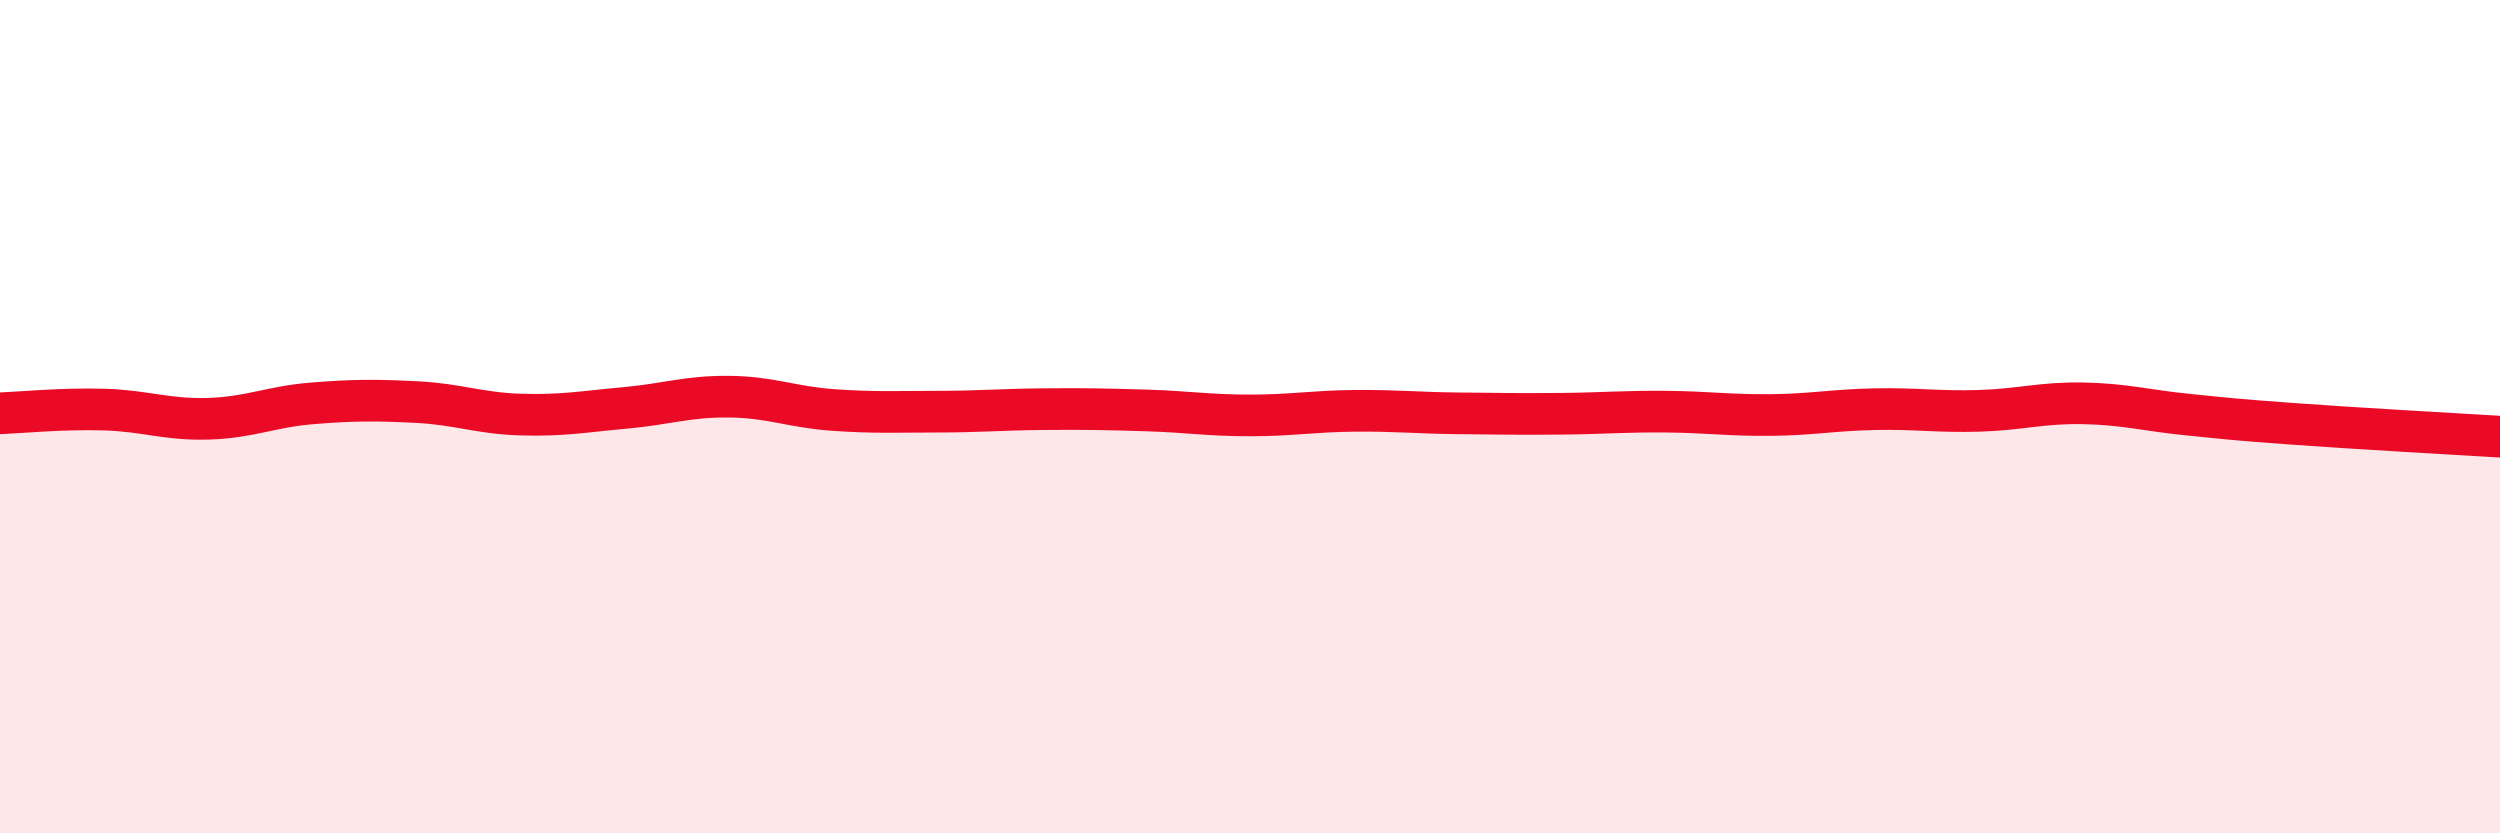
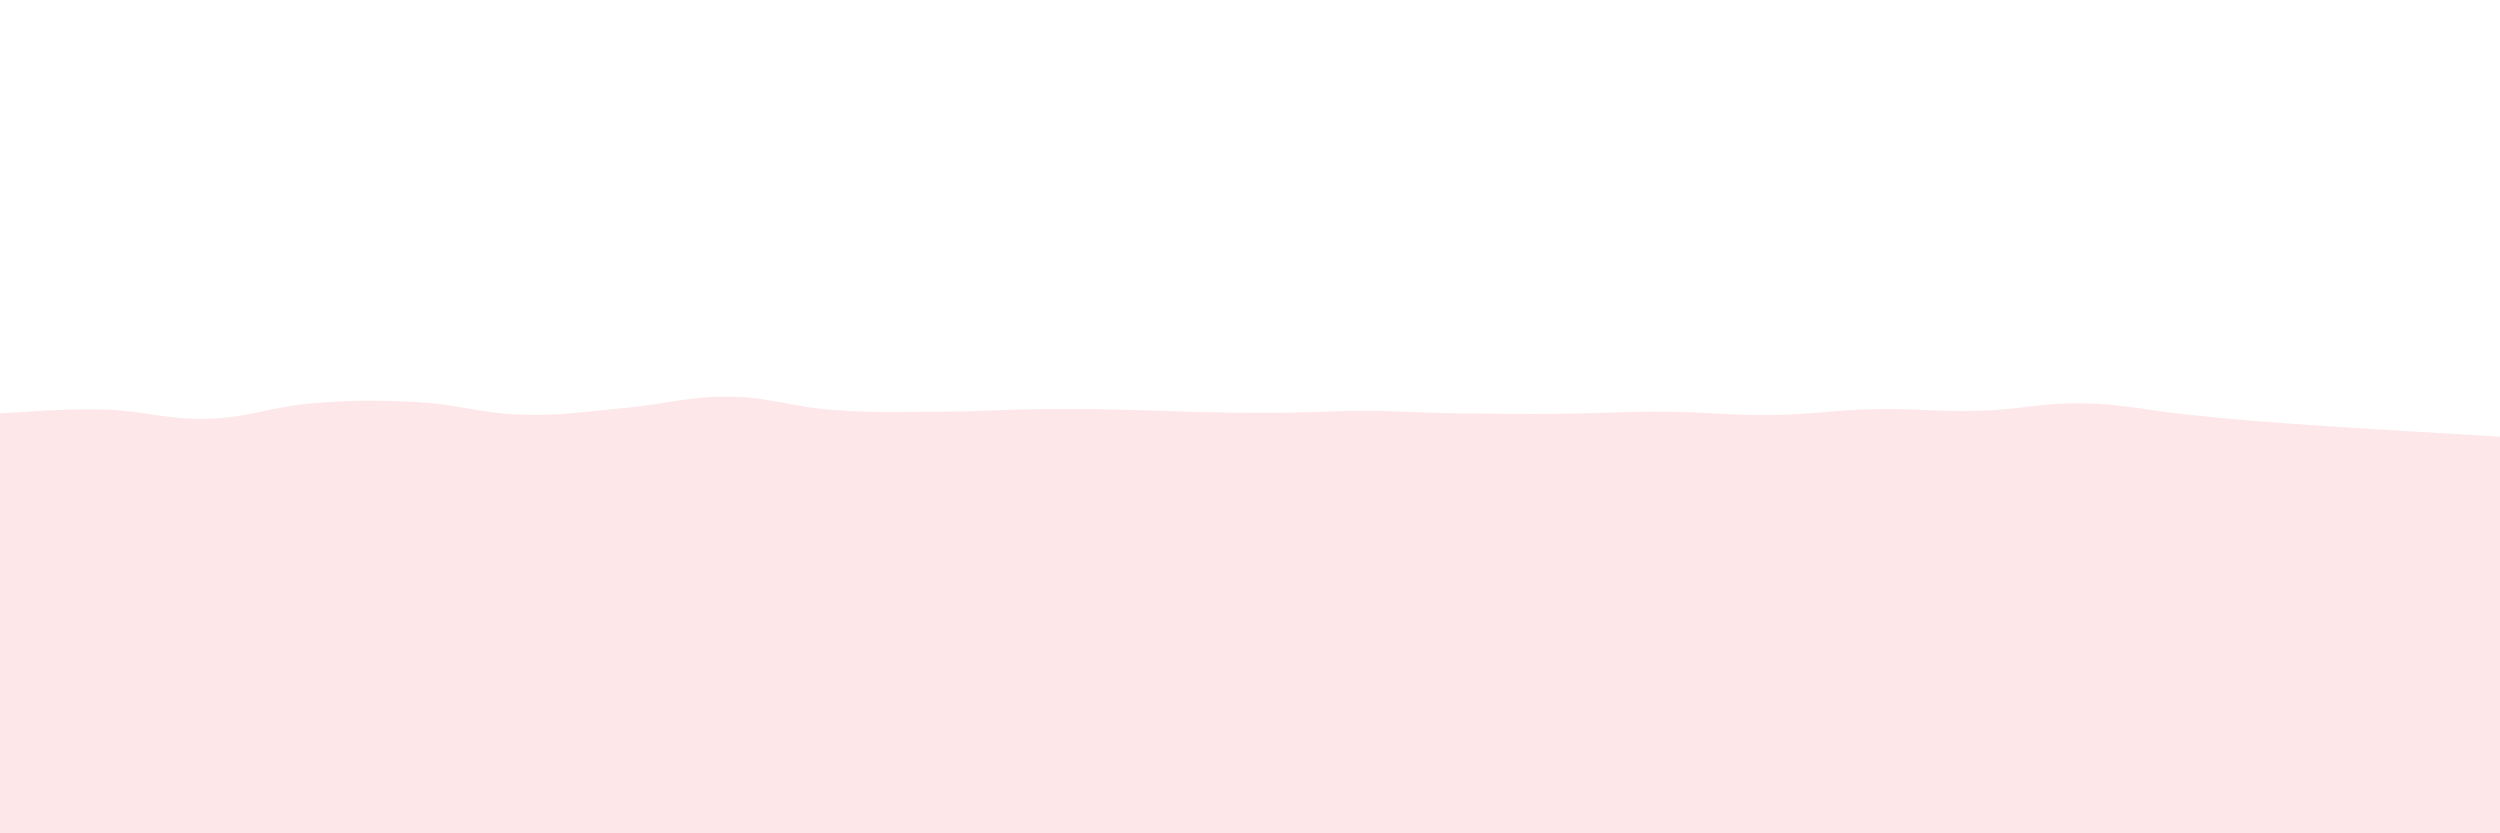
<svg xmlns="http://www.w3.org/2000/svg" width="60" height="20" viewBox="0 0 60 20">
-   <path d="M 0,9.92 C 0.5,9.9 1.5,9.8 2.5,9.83 C 3.5,9.86 4,10.08 5,10.05 C 6,10.02 6.5,9.76 7.5,9.68 C 8.5,9.6 9,9.6 10,9.65 C 11,9.7 11.5,9.92 12.5,9.95 C 13.5,9.98 14,9.88 15,9.79 C 16,9.7 16.5,9.51 17.5,9.52 C 18.5,9.53 19,9.77 20,9.84 C 21,9.91 21.5,9.88 22.5,9.88 C 23.5,9.88 24,9.83 25,9.82 C 26,9.81 26.5,9.82 27.5,9.85 C 28.5,9.88 29,9.97 30,9.97 C 31,9.97 31.5,9.87 32.5,9.86 C 33.5,9.85 34,9.91 35,9.92 C 36,9.93 36.5,9.94 37.5,9.93 C 38.5,9.92 39,9.87 40,9.88 C 41,9.89 41.5,9.97 42.5,9.96 C 43.5,9.95 44,9.84 45,9.82 C 46,9.8 46.5,9.89 47.5,9.86 C 48.5,9.83 49,9.66 50,9.68 C 51,9.7 51.5,9.85 52.5,9.95 C 53.5,10.05 53.5,10.06 55,10.17 C 56.5,10.28 59,10.42 60,10.48L60 20L0 20Z" fill="#EB0A25" opacity="0.1" stroke-linecap="round" stroke-linejoin="round" />
-   <path d="M 0,9.92 C 0.5,9.9 1.5,9.8 2.5,9.83 C 3.5,9.86 4,10.08 5,10.05 C 6,10.02 6.5,9.76 7.5,9.68 C 8.5,9.6 9,9.6 10,9.65 C 11,9.7 11.5,9.92 12.5,9.95 C 13.5,9.98 14,9.88 15,9.79 C 16,9.7 16.5,9.51 17.5,9.52 C 18.5,9.53 19,9.77 20,9.84 C 21,9.91 21.5,9.88 22.5,9.88 C 23.5,9.88 24,9.83 25,9.82 C 26,9.81 26.5,9.82 27.5,9.85 C 28.5,9.88 29,9.97 30,9.97 C 31,9.97 31.5,9.87 32.5,9.86 C 33.5,9.85 34,9.91 35,9.92 C 36,9.93 36.5,9.94 37.5,9.93 C 38.5,9.92 39,9.87 40,9.88 C 41,9.89 41.5,9.97 42.5,9.96 C 43.5,9.95 44,9.84 45,9.82 C 46,9.8 46.5,9.89 47.5,9.86 C 48.5,9.83 49,9.66 50,9.68 C 51,9.7 51.5,9.85 52.5,9.95 C 53.5,10.05 53.5,10.06 55,10.17 C 56.5,10.28 59,10.42 60,10.48" stroke="#EB0A25" stroke-width="1" fill="none" stroke-linecap="round" stroke-linejoin="round" />
+   <path d="M 0,9.92 C 0.5,9.9 1.5,9.8 2.5,9.83 C 3.5,9.86 4,10.08 5,10.05 C 6,10.02 6.5,9.76 7.5,9.68 C 8.5,9.6 9,9.6 10,9.65 C 11,9.7 11.5,9.92 12.5,9.95 C 13.5,9.98 14,9.88 15,9.79 C 16,9.7 16.5,9.51 17.5,9.52 C 18.5,9.53 19,9.77 20,9.84 C 21,9.91 21.5,9.88 22.5,9.88 C 23.5,9.88 24,9.83 25,9.82 C 26,9.81 26.5,9.82 27.5,9.85 C 31,9.97 31.5,9.87 32.5,9.86 C 33.5,9.85 34,9.91 35,9.92 C 36,9.93 36.5,9.94 37.5,9.93 C 38.5,9.92 39,9.87 40,9.88 C 41,9.89 41.5,9.97 42.5,9.96 C 43.5,9.95 44,9.84 45,9.82 C 46,9.8 46.5,9.89 47.5,9.86 C 48.5,9.83 49,9.66 50,9.68 C 51,9.7 51.5,9.85 52.5,9.95 C 53.5,10.05 53.5,10.06 55,10.17 C 56.5,10.28 59,10.42 60,10.48L60 20L0 20Z" fill="#EB0A25" opacity="0.1" stroke-linecap="round" stroke-linejoin="round" />
</svg>